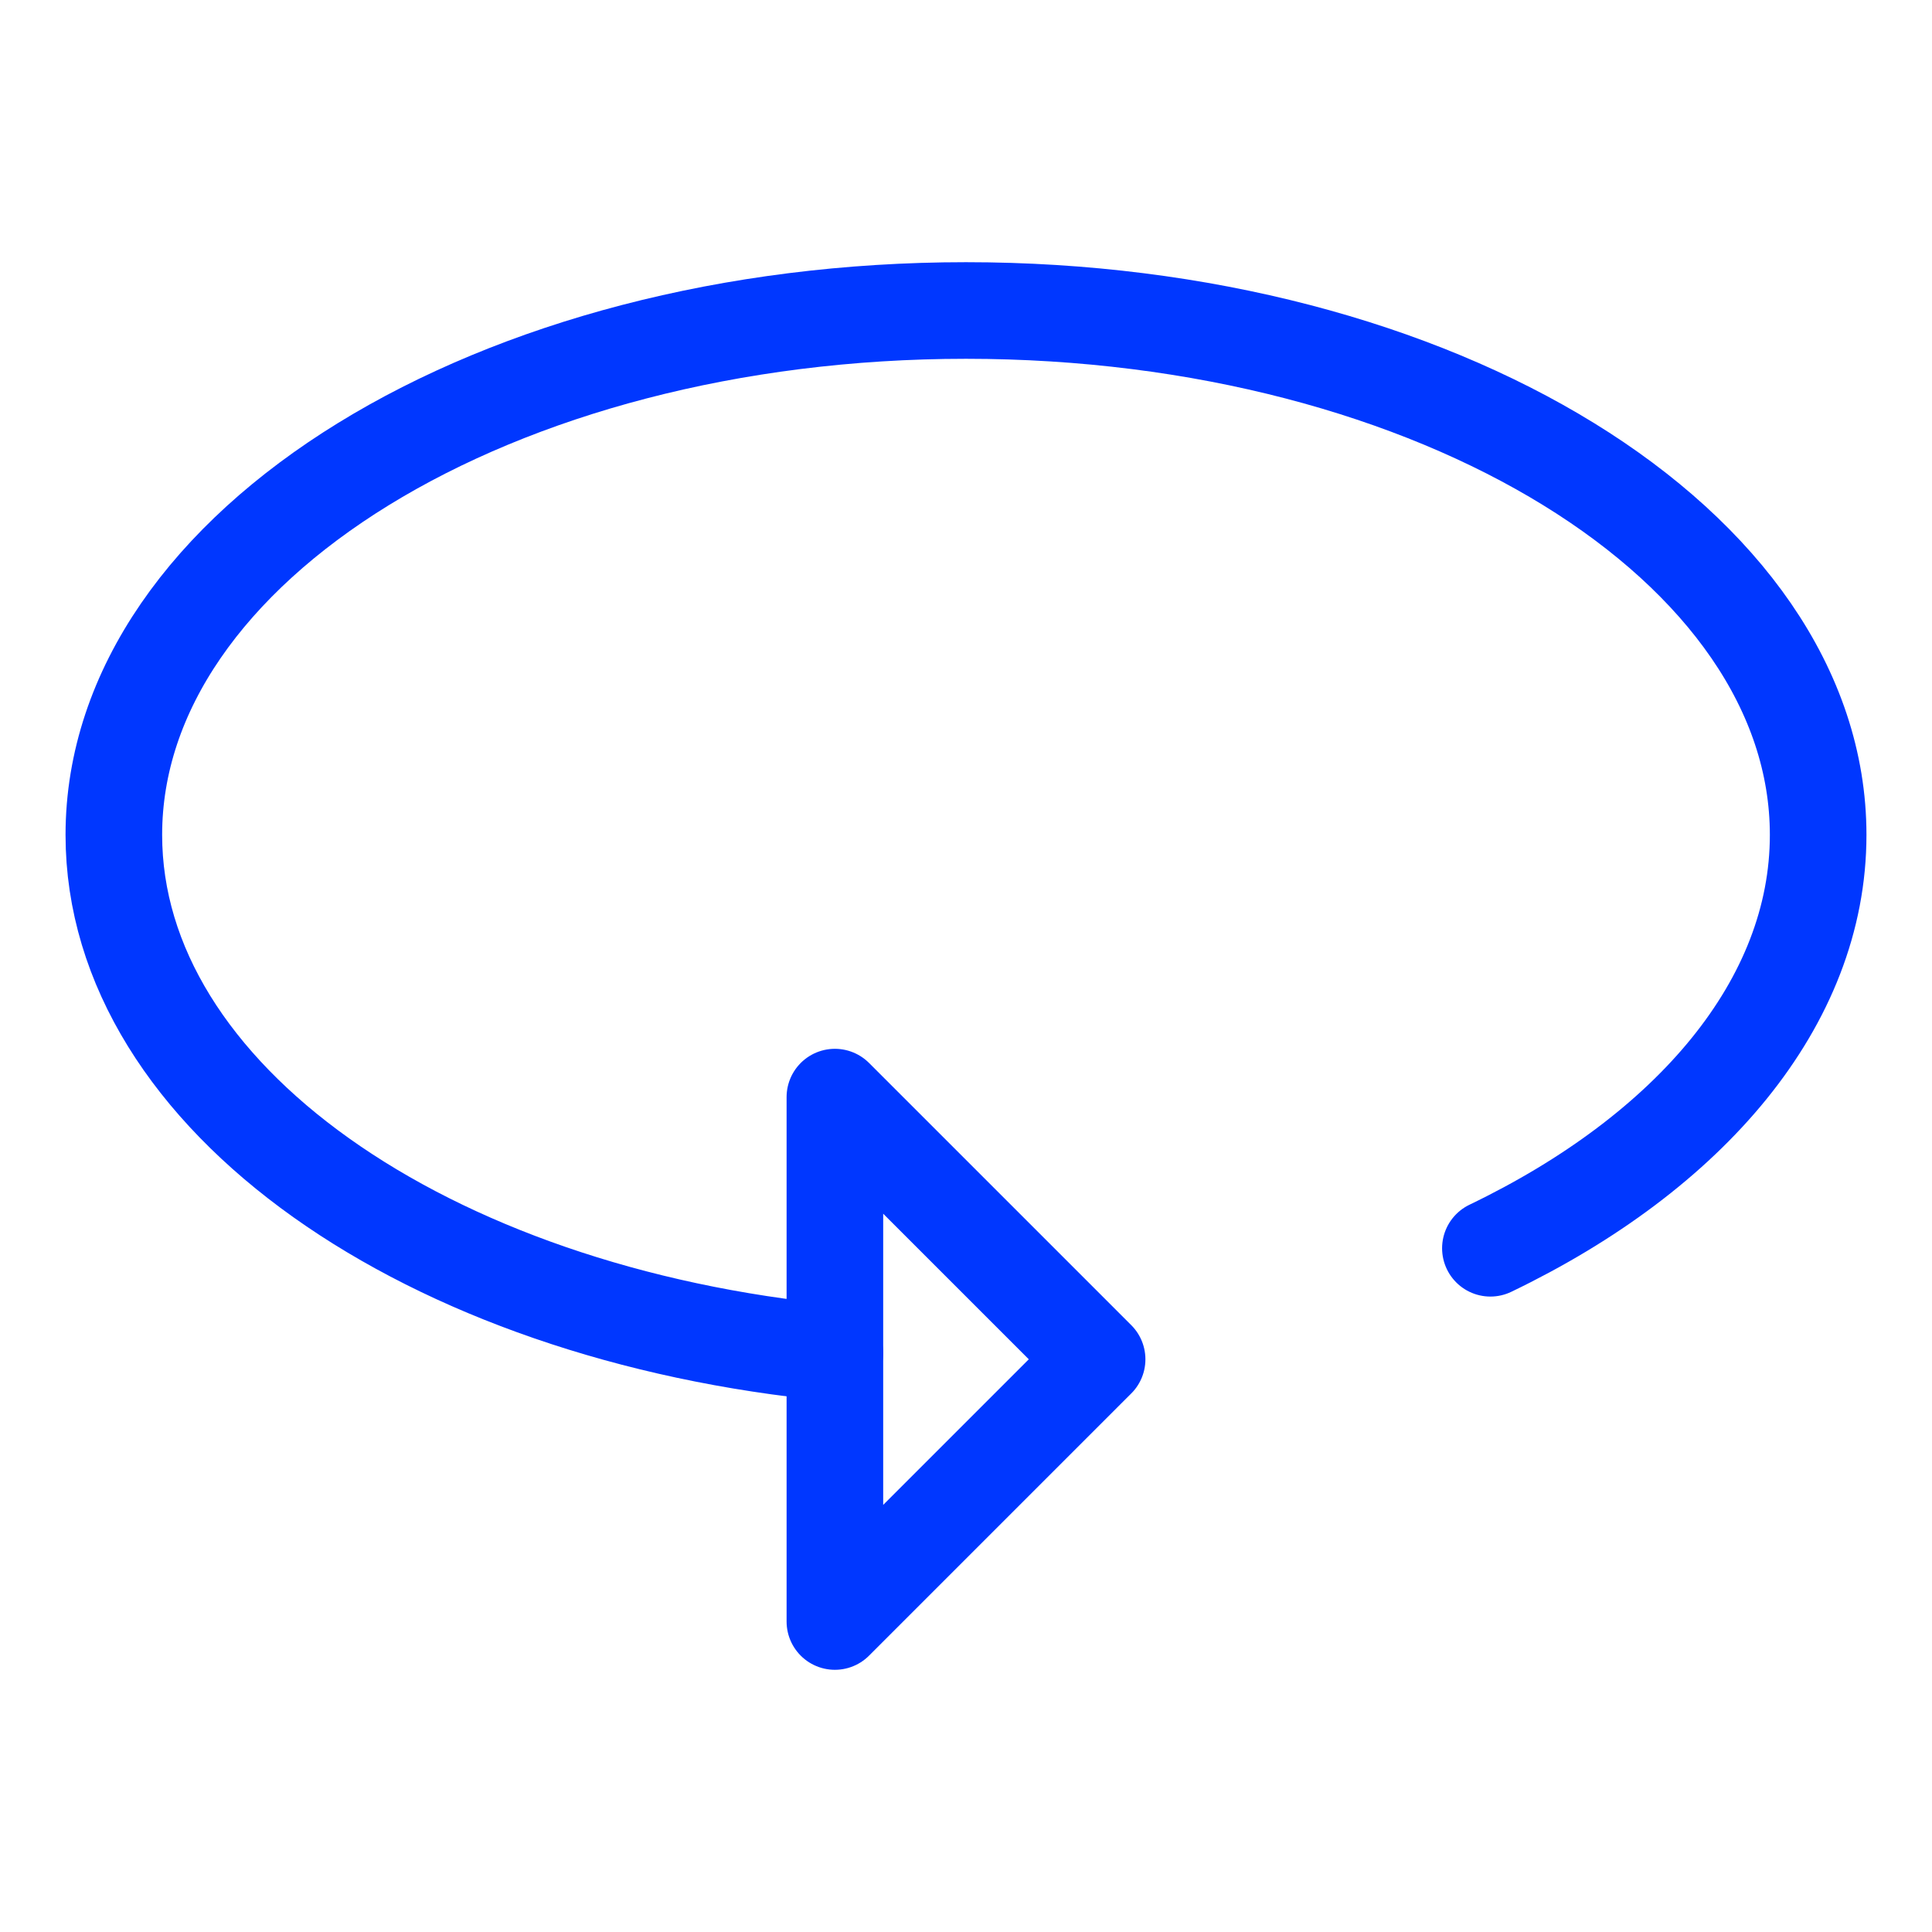
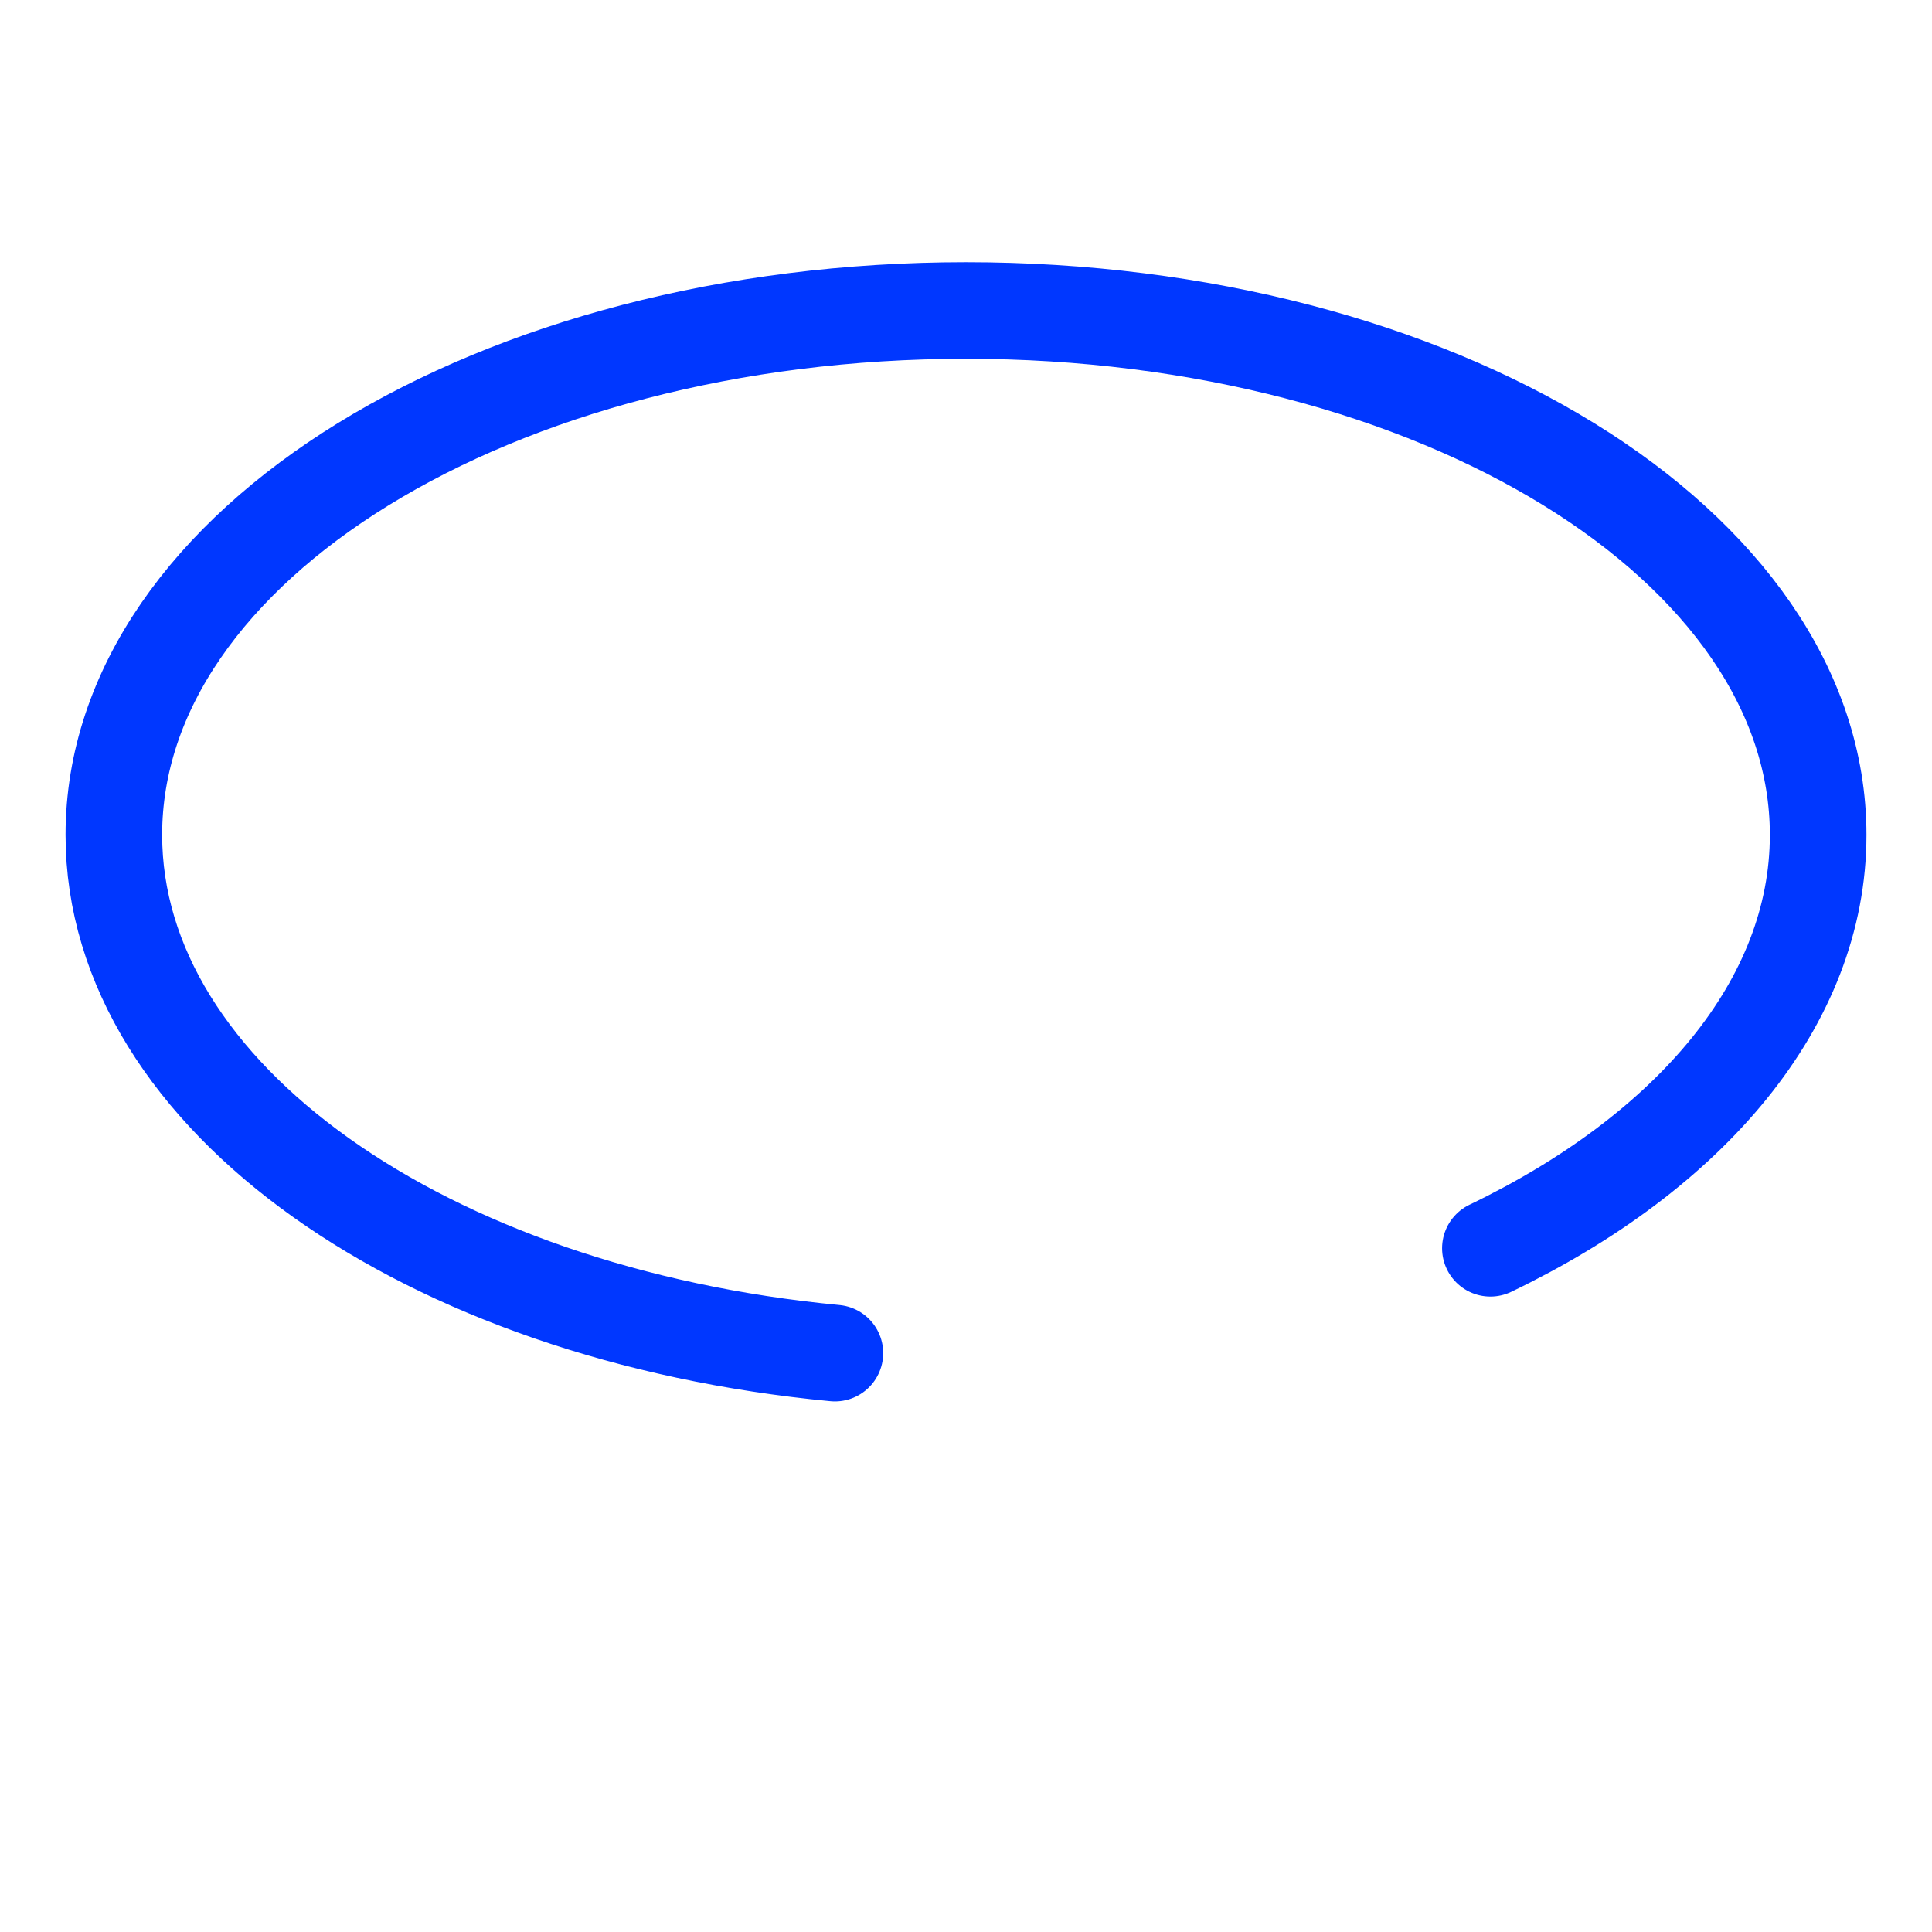
<svg xmlns="http://www.w3.org/2000/svg" fill="none" viewBox="-2 -2 80 80" id="Triangle-Arrow-Rotate-Horizontal-Left--Streamline-Core-Neon" height="80" width="80">
  <desc> Triangle Arrow Rotate Horizontal Left Streamline Icon: https://streamlinehq.com </desc>
  <g id="triangle-arrow-rotate-horizontal-left">
    <path id="Ellipse 1722" stroke="#0037ff" stroke-linecap="round" stroke-linejoin="round" d="M59.714 49.688C67.975 45.714 73.286 39.524 73.286 32.571c0 -11.992 -15.798 -21.714 -35.286 -21.714C18.512 10.857 2.714 20.579 2.714 32.571 2.714 43.428 15.661 52.423 32.571 54.03" stroke-width="4" />
-     <path id="Vector" stroke="#0037ff" stroke-linecap="round" stroke-linejoin="round" d="M43.429 54.286 32.571 43.429v21.714l10.857 -10.857Z" stroke-width="4" />
  </g>
</svg>